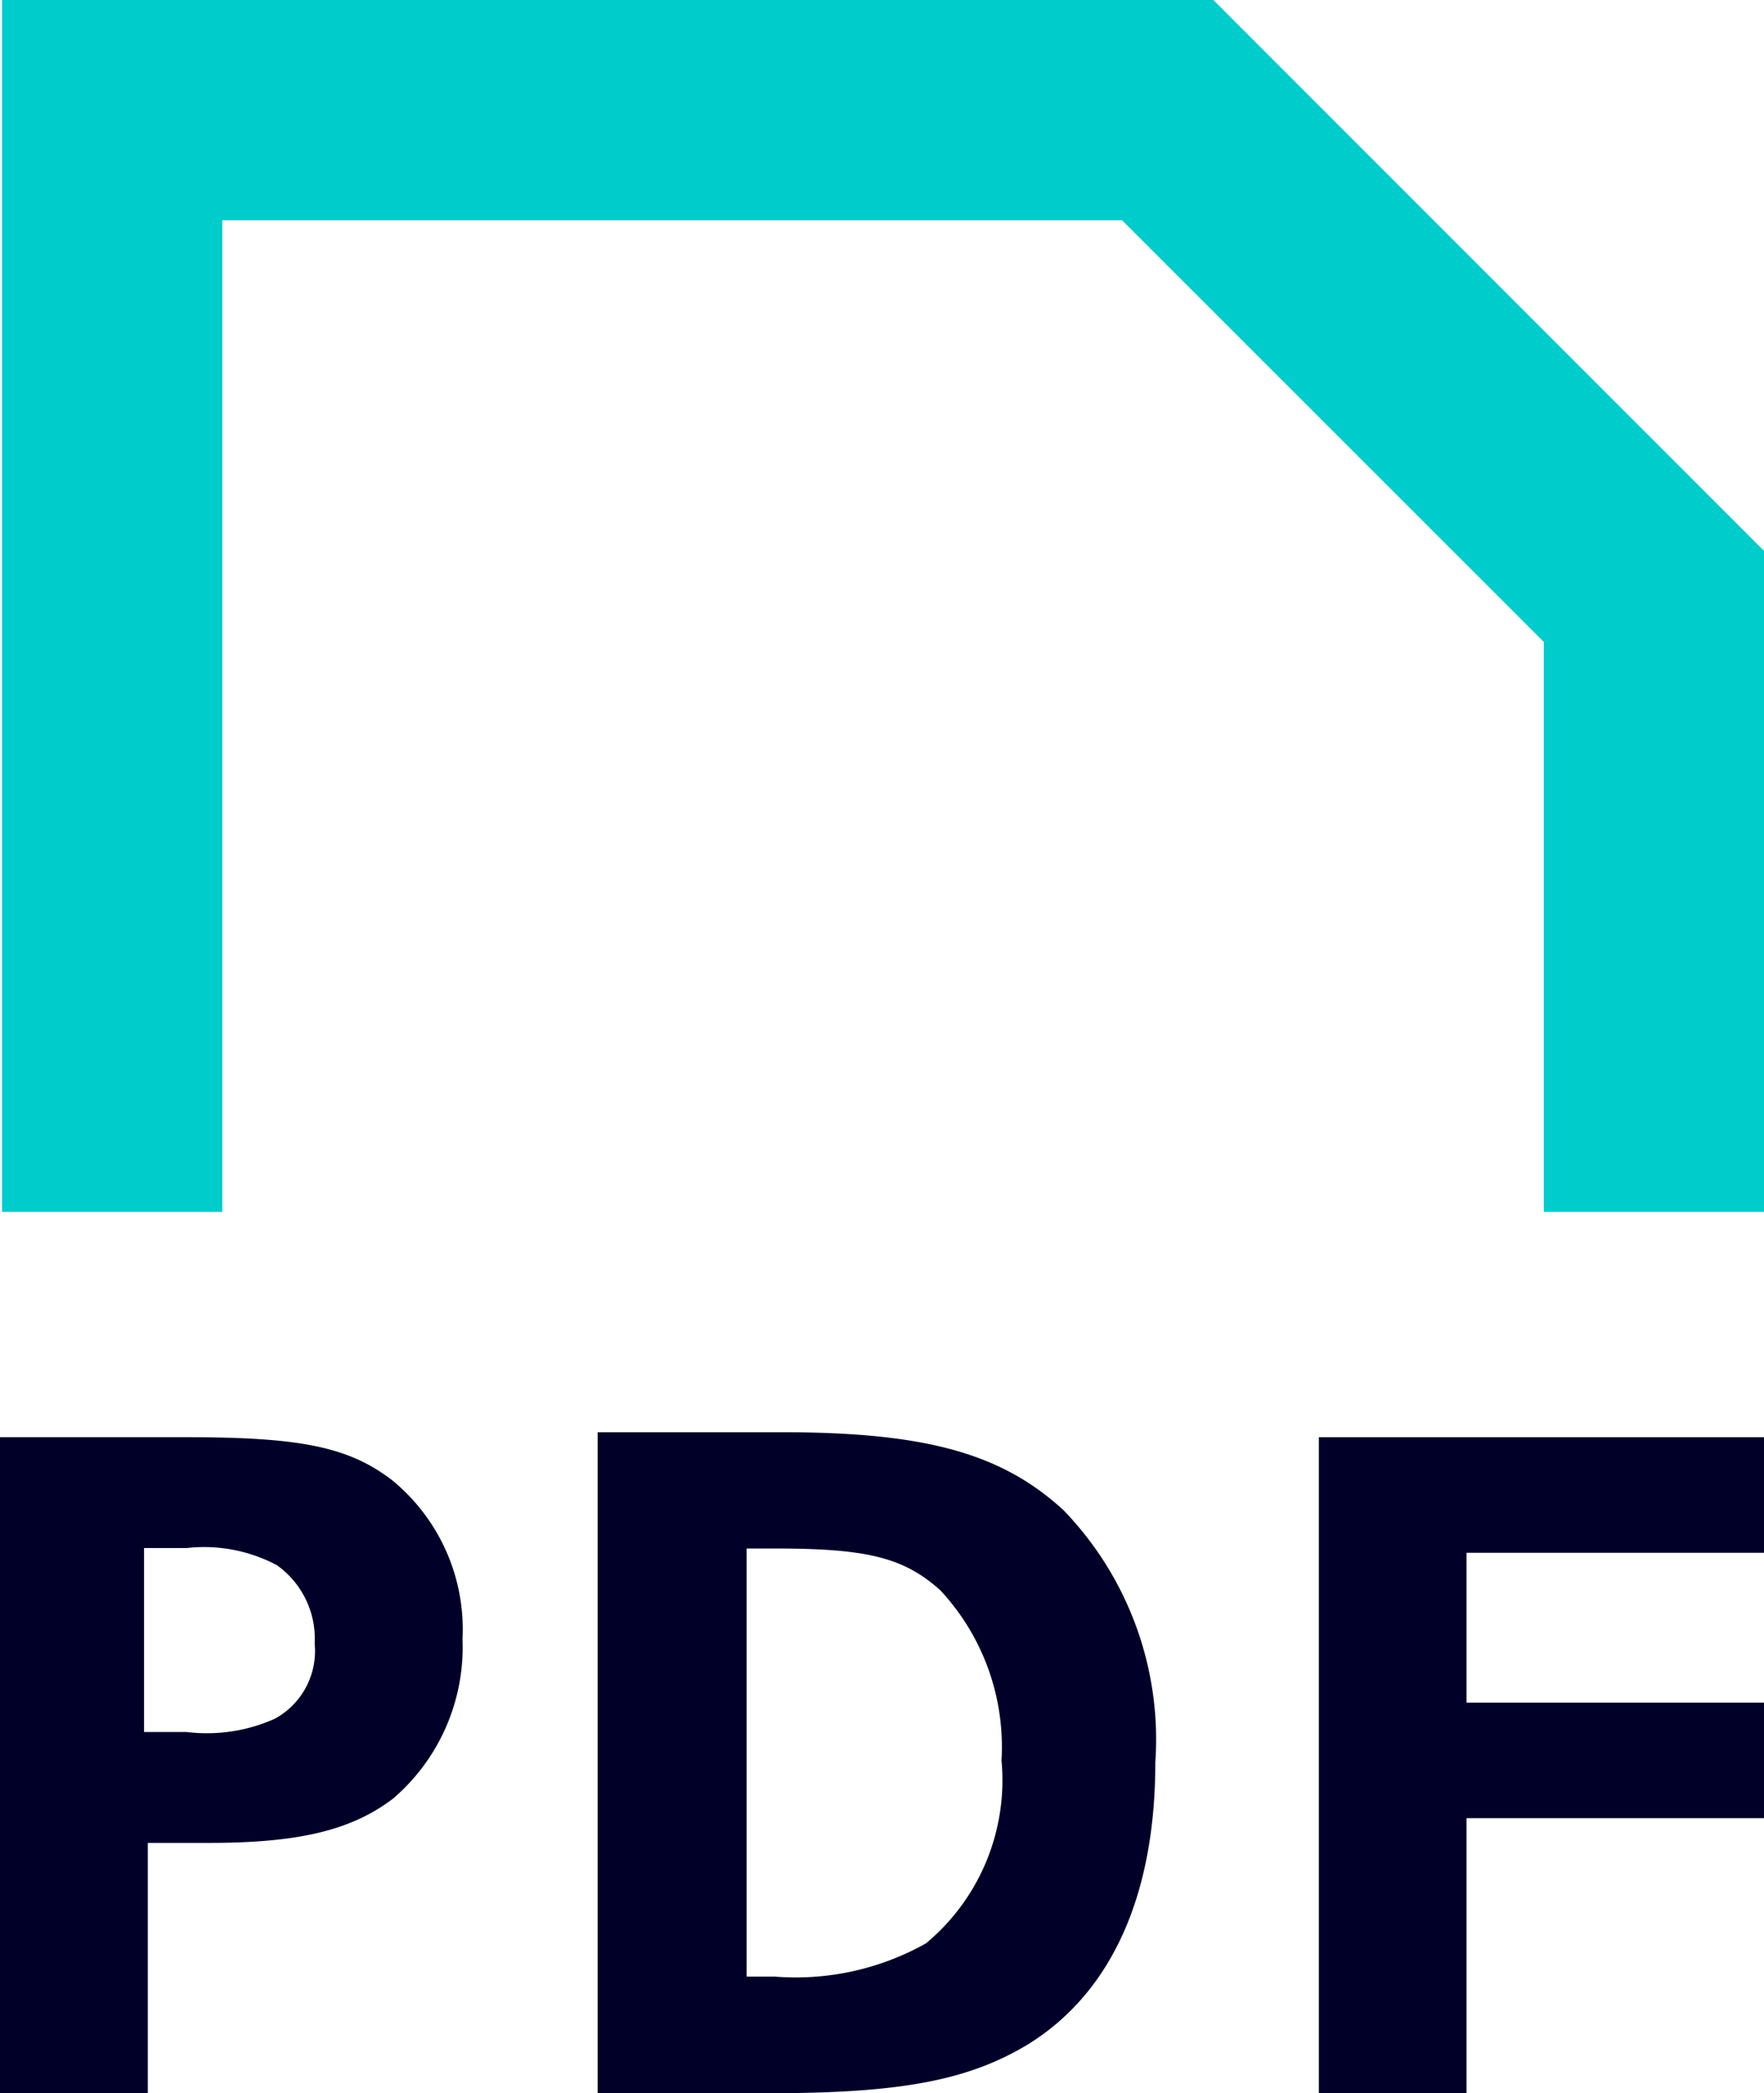
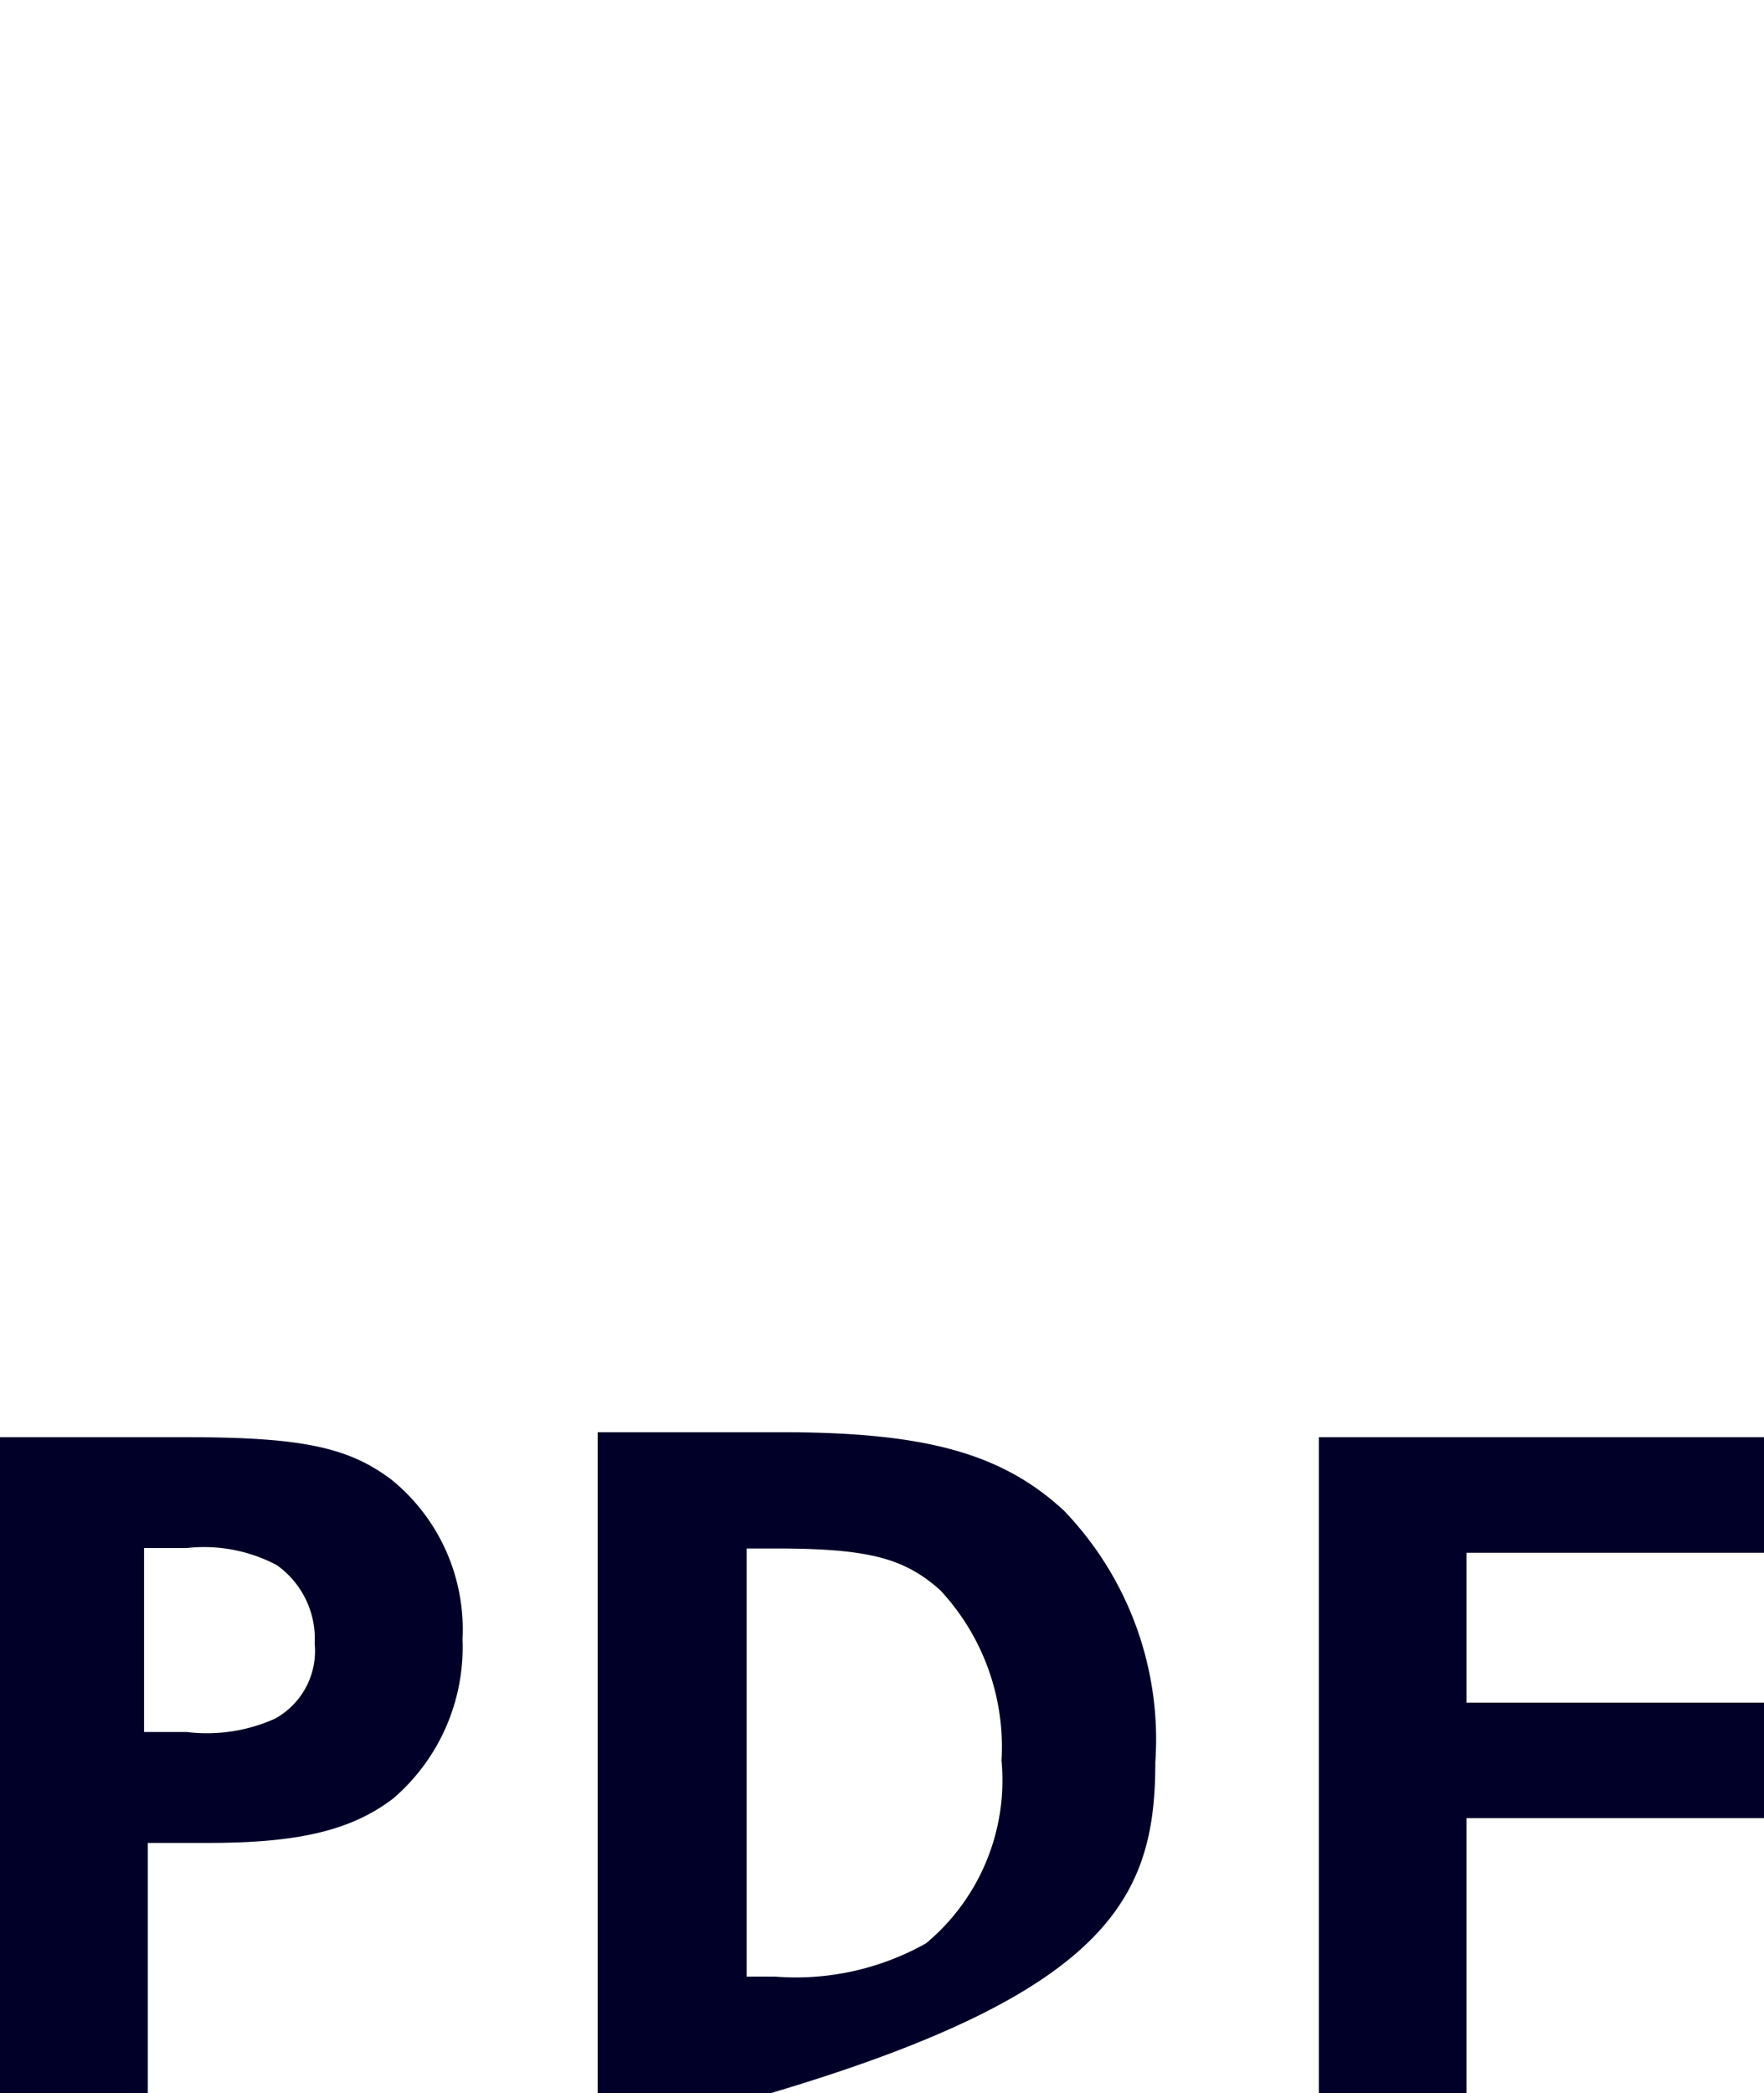
<svg xmlns="http://www.w3.org/2000/svg" id="PDF_Big" data-name="PDF Big" width="37.938" height="45" viewBox="0 0 37.938 45">
  <g id="Group_2484" data-name="Group 2484" transform="translate(-3.979 -2)">
-     <path id="Union_13" data-name="Union 13" d="M26.052,0H0V26.053H4.737V4.737H24.09L33.158,13.8V26.053h4.737V11.843Z" transform="translate(4.023 2)" fill="#0cc" />
-   </g>
-   <path id="Path_8542" data-name="Path 8542" d="M13.349,15H9.406V29.21h3.718c2.834,0,4.29-.287,5.565-1.067C20.456,27.034,21.4,24.96,21.4,22.1a7.093,7.093,0,0,0-1.971-5.42C18.092,15.45,16.45,15,13.349,15ZM16.47,25.987a5.714,5.714,0,0,1-3.243.717H12.61V17.5h.617c1.992,0,2.771.2,3.551.9a4.94,4.94,0,0,1,1.314,3.656A4.561,4.561,0,0,1,16.47,25.987Z" transform="translate(3.447 15.789)" fill="#000028" />
+     </g>
+   <path id="Path_8542" data-name="Path 8542" d="M13.349,15H9.406V29.21h3.718C20.456,27.034,21.4,24.96,21.4,22.1a7.093,7.093,0,0,0-1.971-5.42C18.092,15.45,16.45,15,13.349,15ZM16.47,25.987a5.714,5.714,0,0,1-3.243.717H12.61V17.5h.617c1.992,0,2.771.2,3.551.9a4.94,4.94,0,0,1,1.314,3.656A4.561,4.561,0,0,1,16.47,25.987Z" transform="translate(3.447 15.789)" fill="#000028" />
  <path id="Path_8543" data-name="Path 8543" d="M15.925,29.1H19.1v-5.91H25.5V20.706H19.1V17.485H25.5V15H15.925Z" transform="translate(12.44 15.896)" fill="#000028" />
  <path id="Path_8544" data-name="Path 8544" d="M12.4,15.915C11.458,15.2,10.419,15,7.954,15H3.979V29.1H7.158V23.722H8.483c1.957,0,3.077-.285,3.955-.957a4.287,4.287,0,0,0,1.488-3.425A4.143,4.143,0,0,0,12.4,15.915ZM9.889,21.053a3.575,3.575,0,0,1-1.895.285H7.077V17.383h.917a3.346,3.346,0,0,1,1.937.367,1.941,1.941,0,0,1,.816,1.691A1.659,1.659,0,0,1,9.889,21.053Z" transform="translate(-3.979 15.896)" fill="#000028" />
</svg>